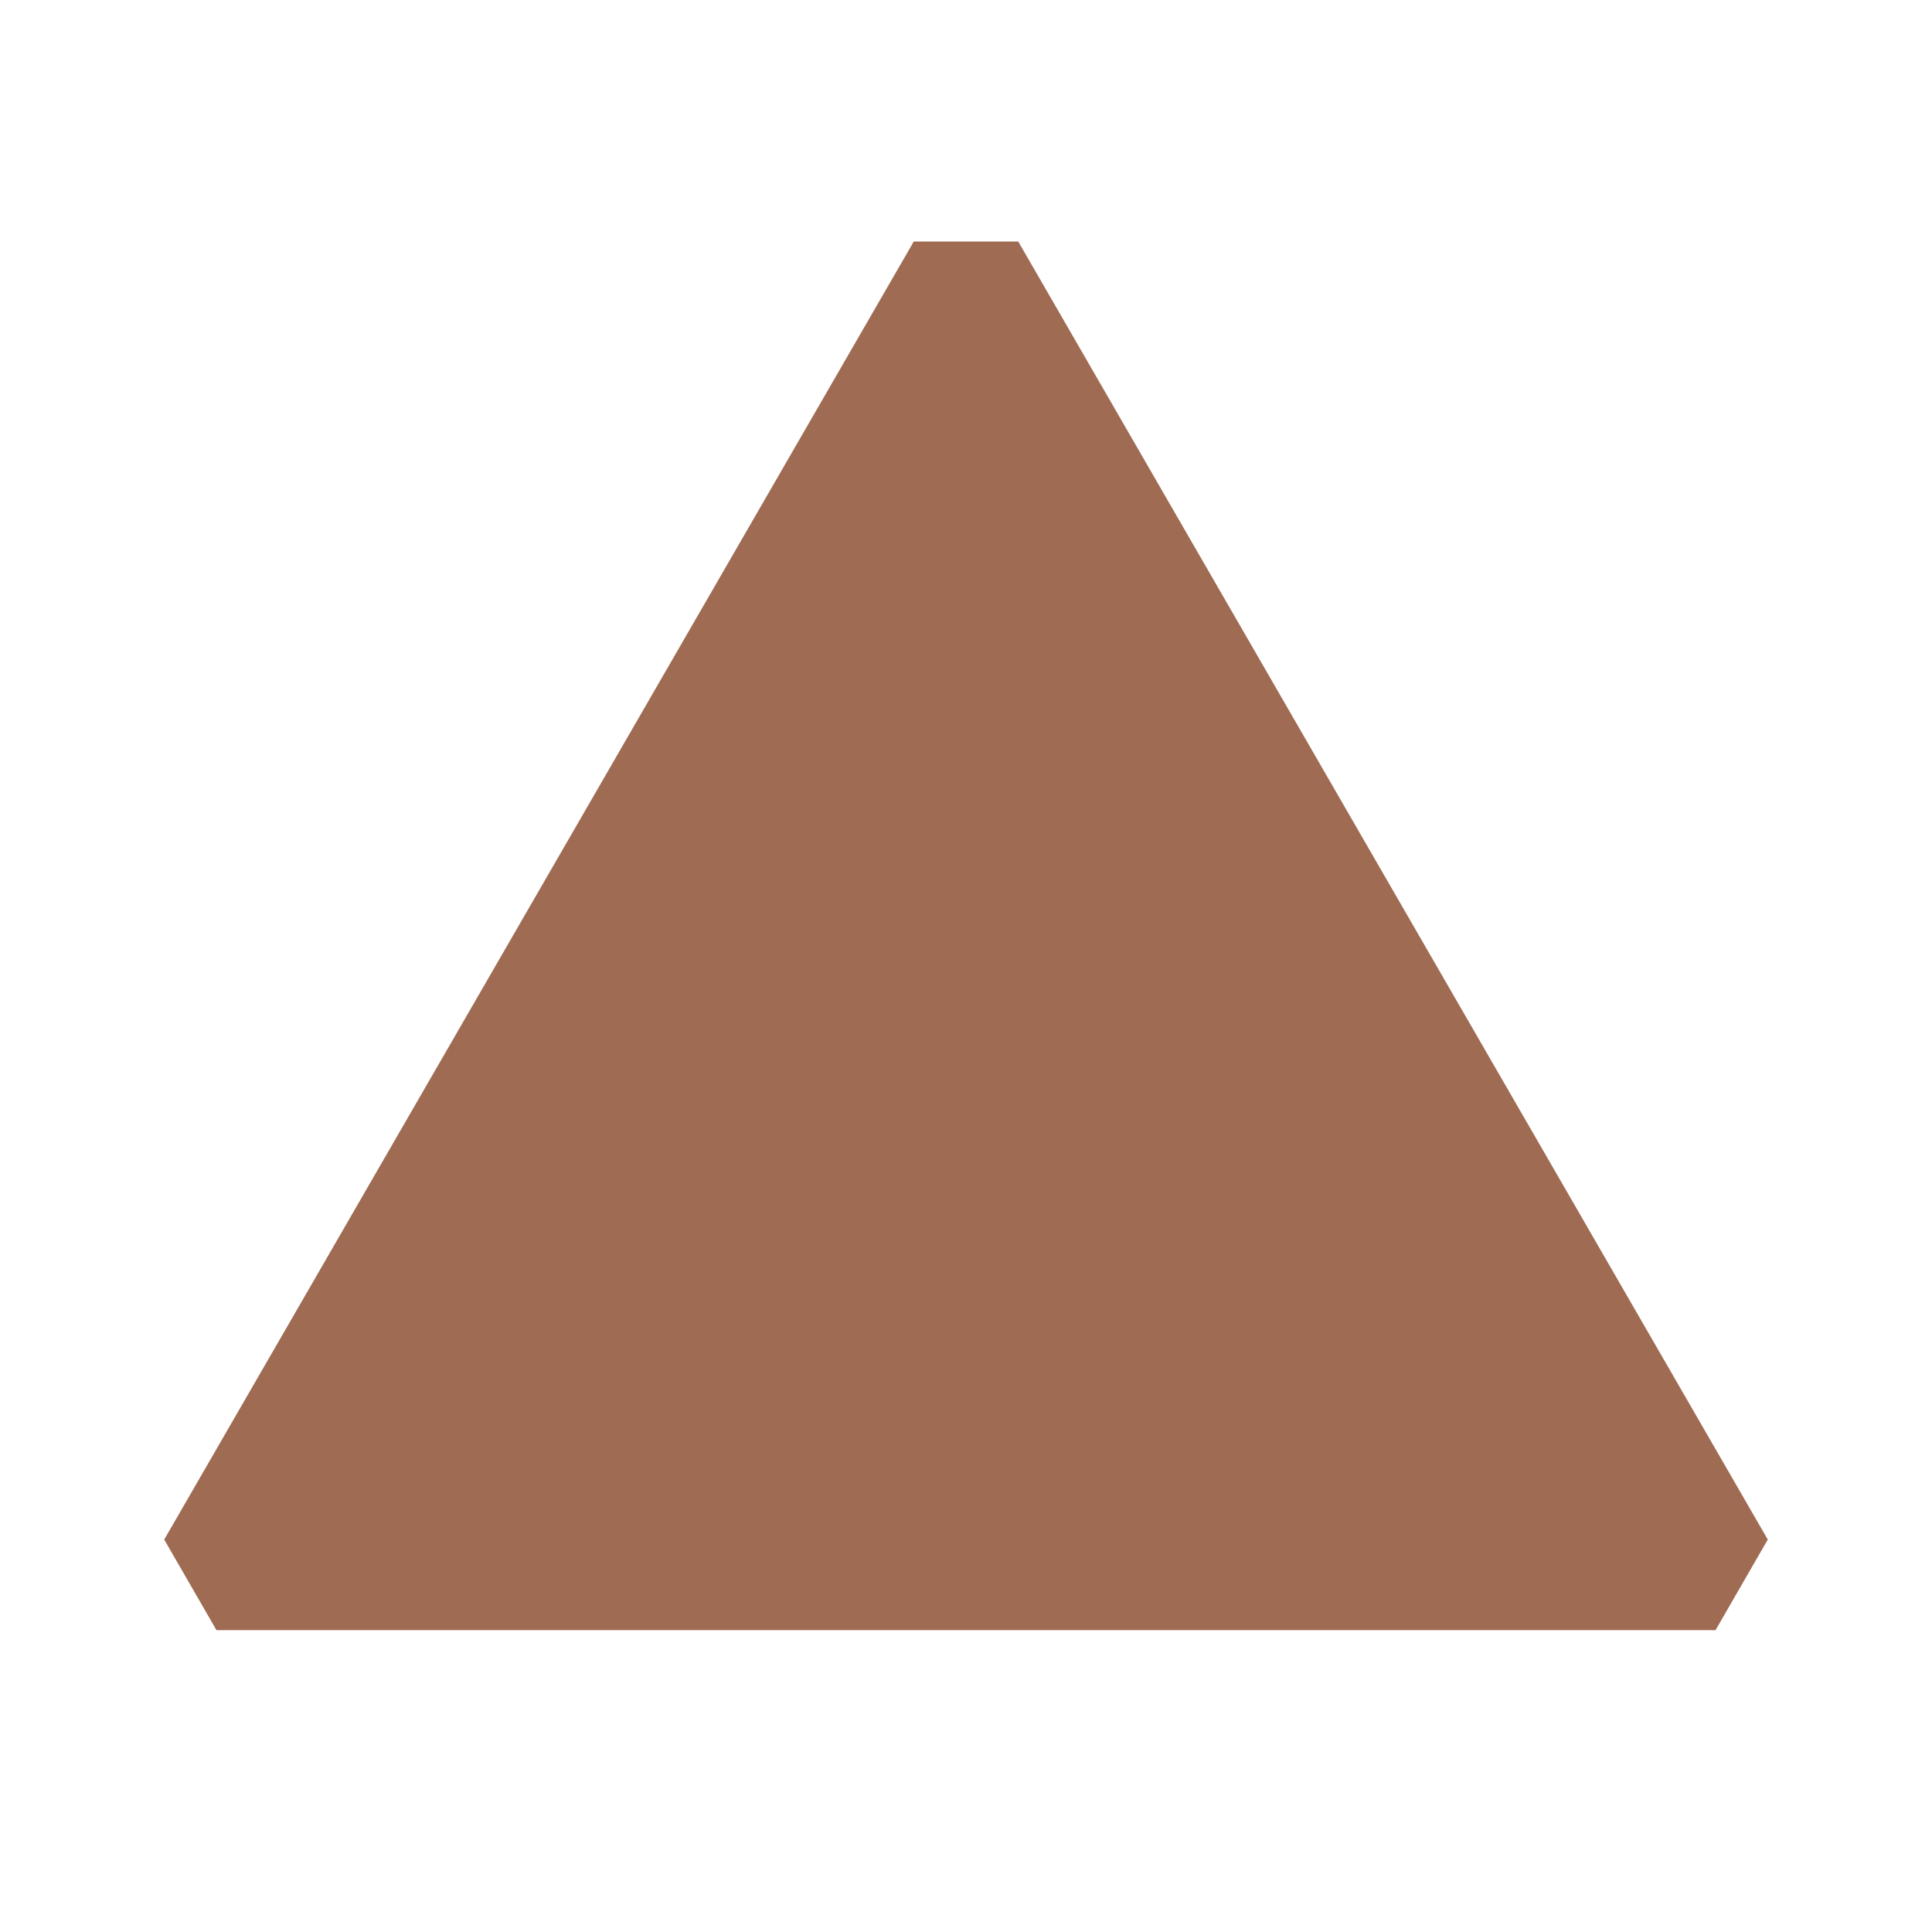
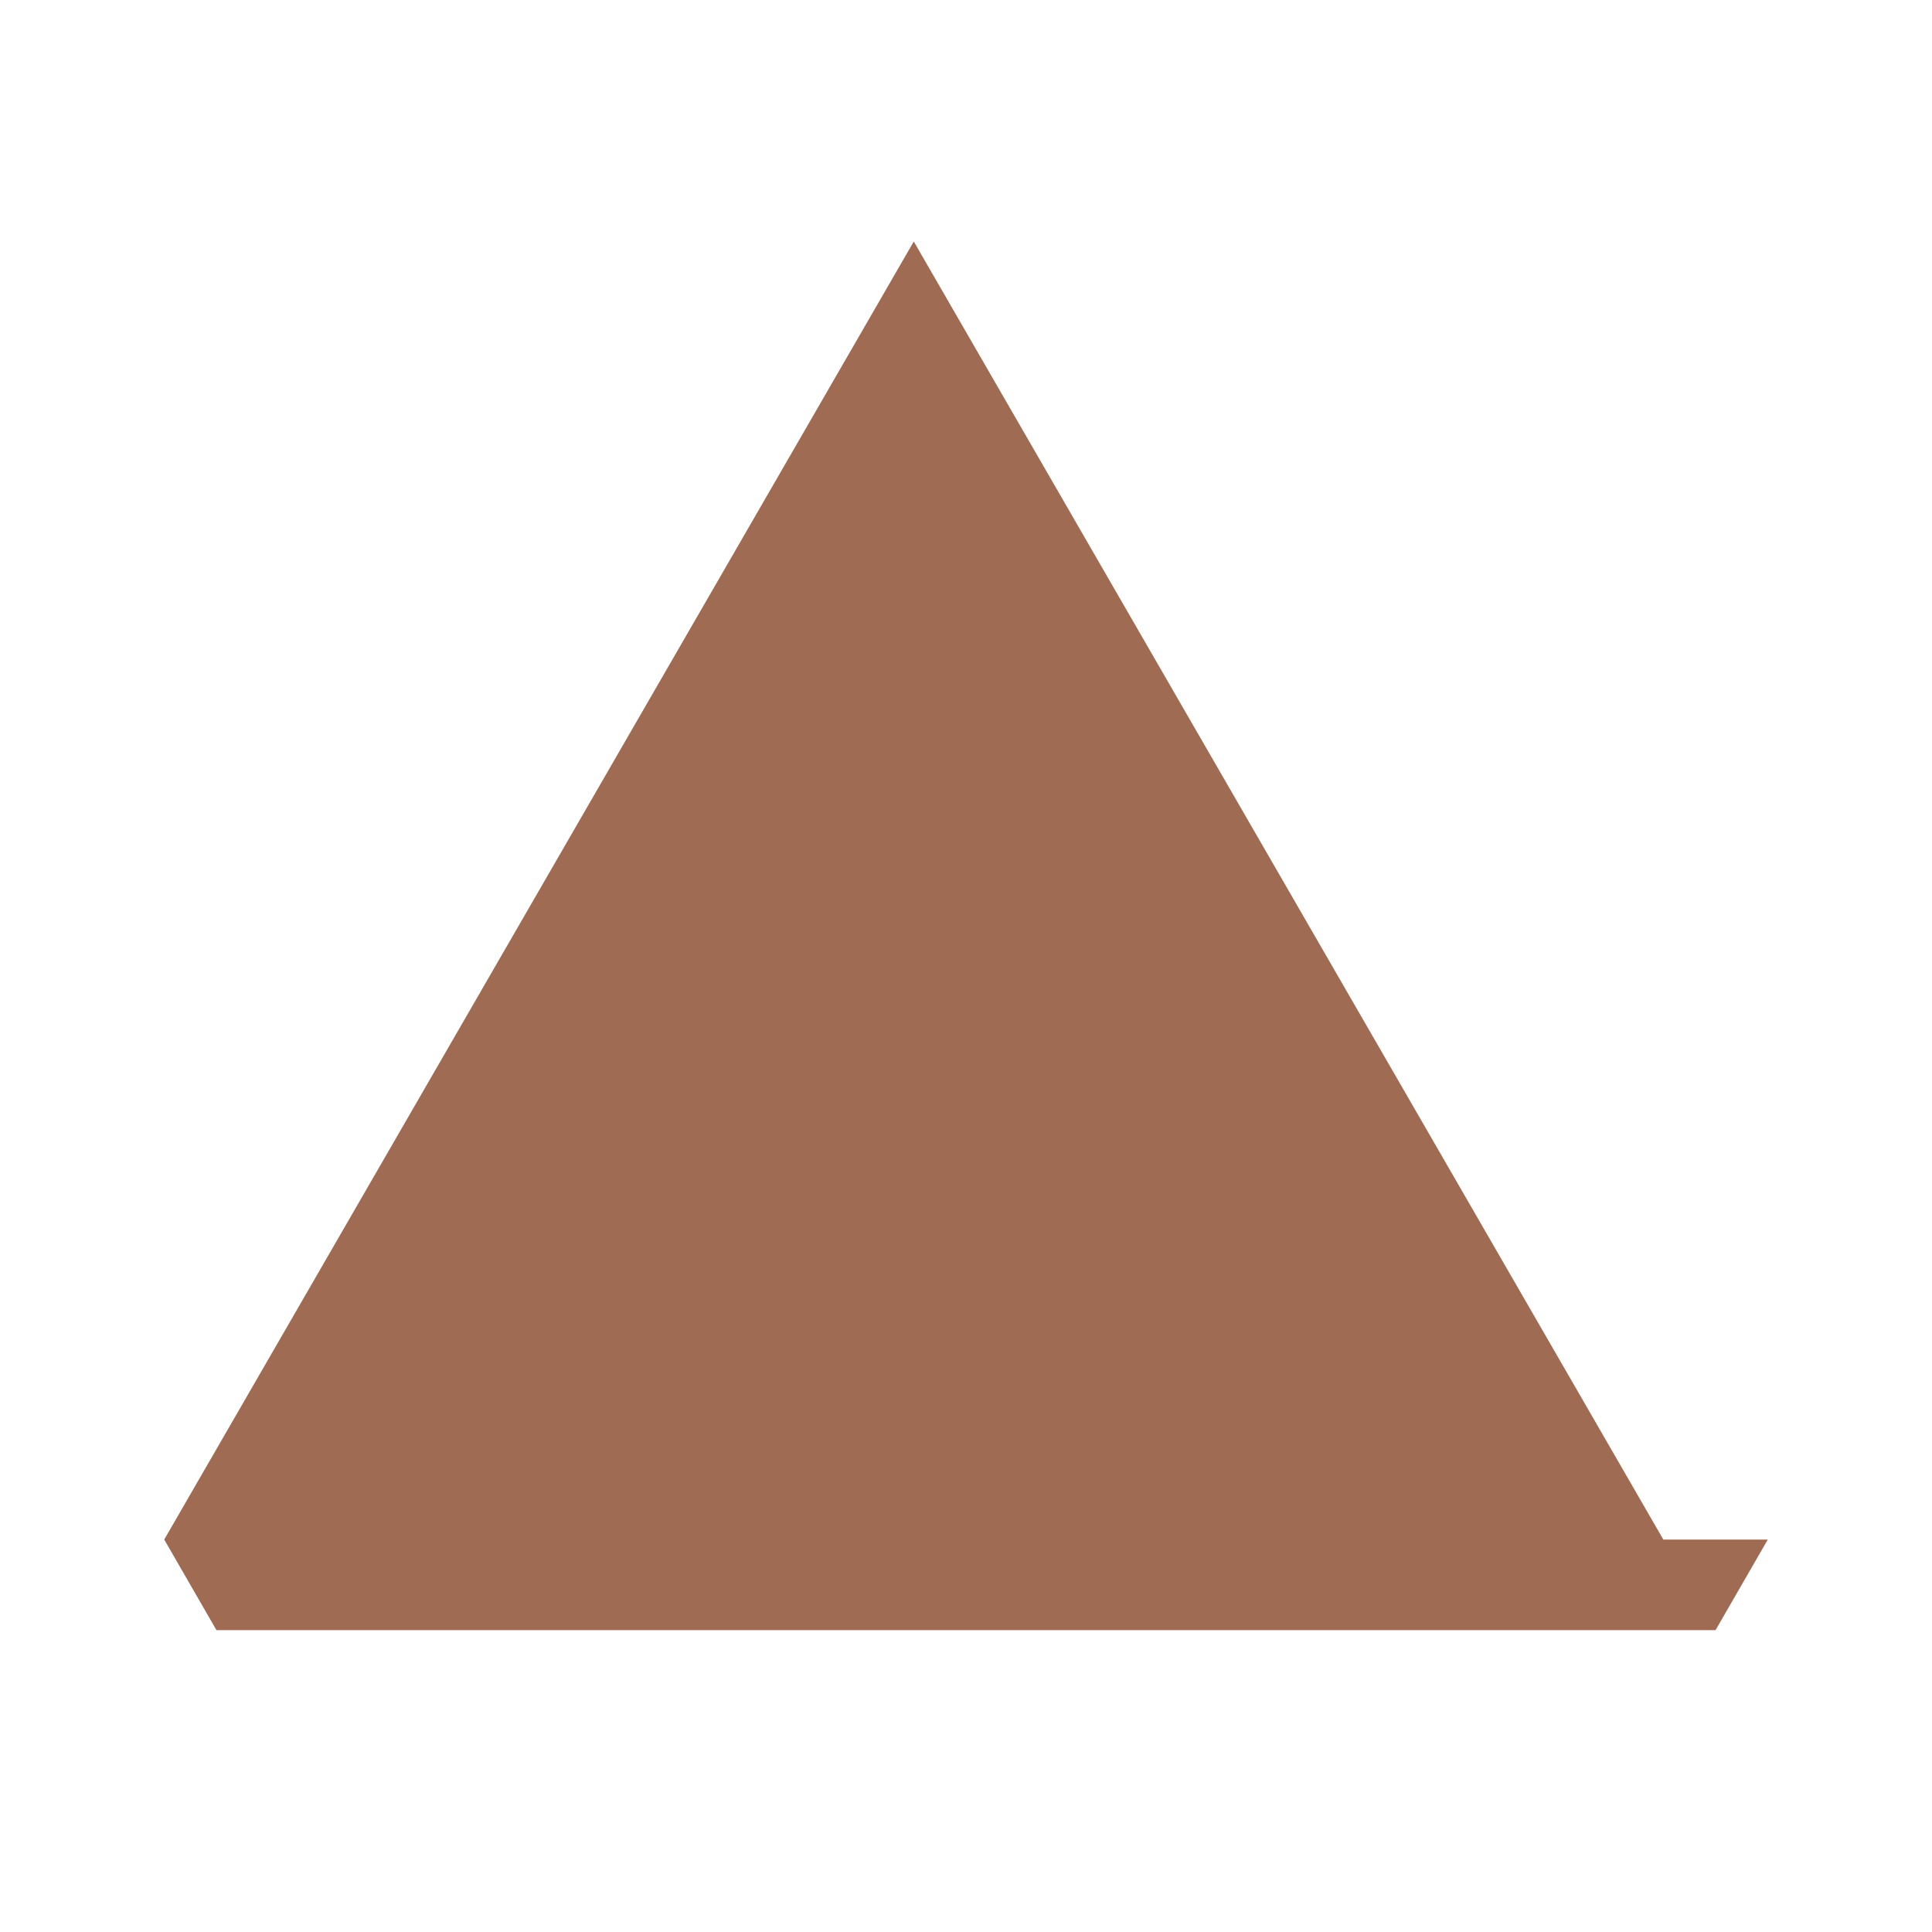
<svg xmlns="http://www.w3.org/2000/svg" viewBox="0 0 64 64">
  <defs fill="#9F6B53" />
-   <path d="m58.56,51c-.77,1.33-.96,1.67-1.73,3H7.17c-.77-1.33-.96-1.67-1.73-3L30.27,8h3.46l24.83,43Z" fill="#9F6B53" />
+   <path d="m58.56,51c-.77,1.33-.96,1.67-1.73,3H7.17c-.77-1.33-.96-1.67-1.73-3L30.27,8l24.83,43Z" fill="#9F6B53" />
</svg>